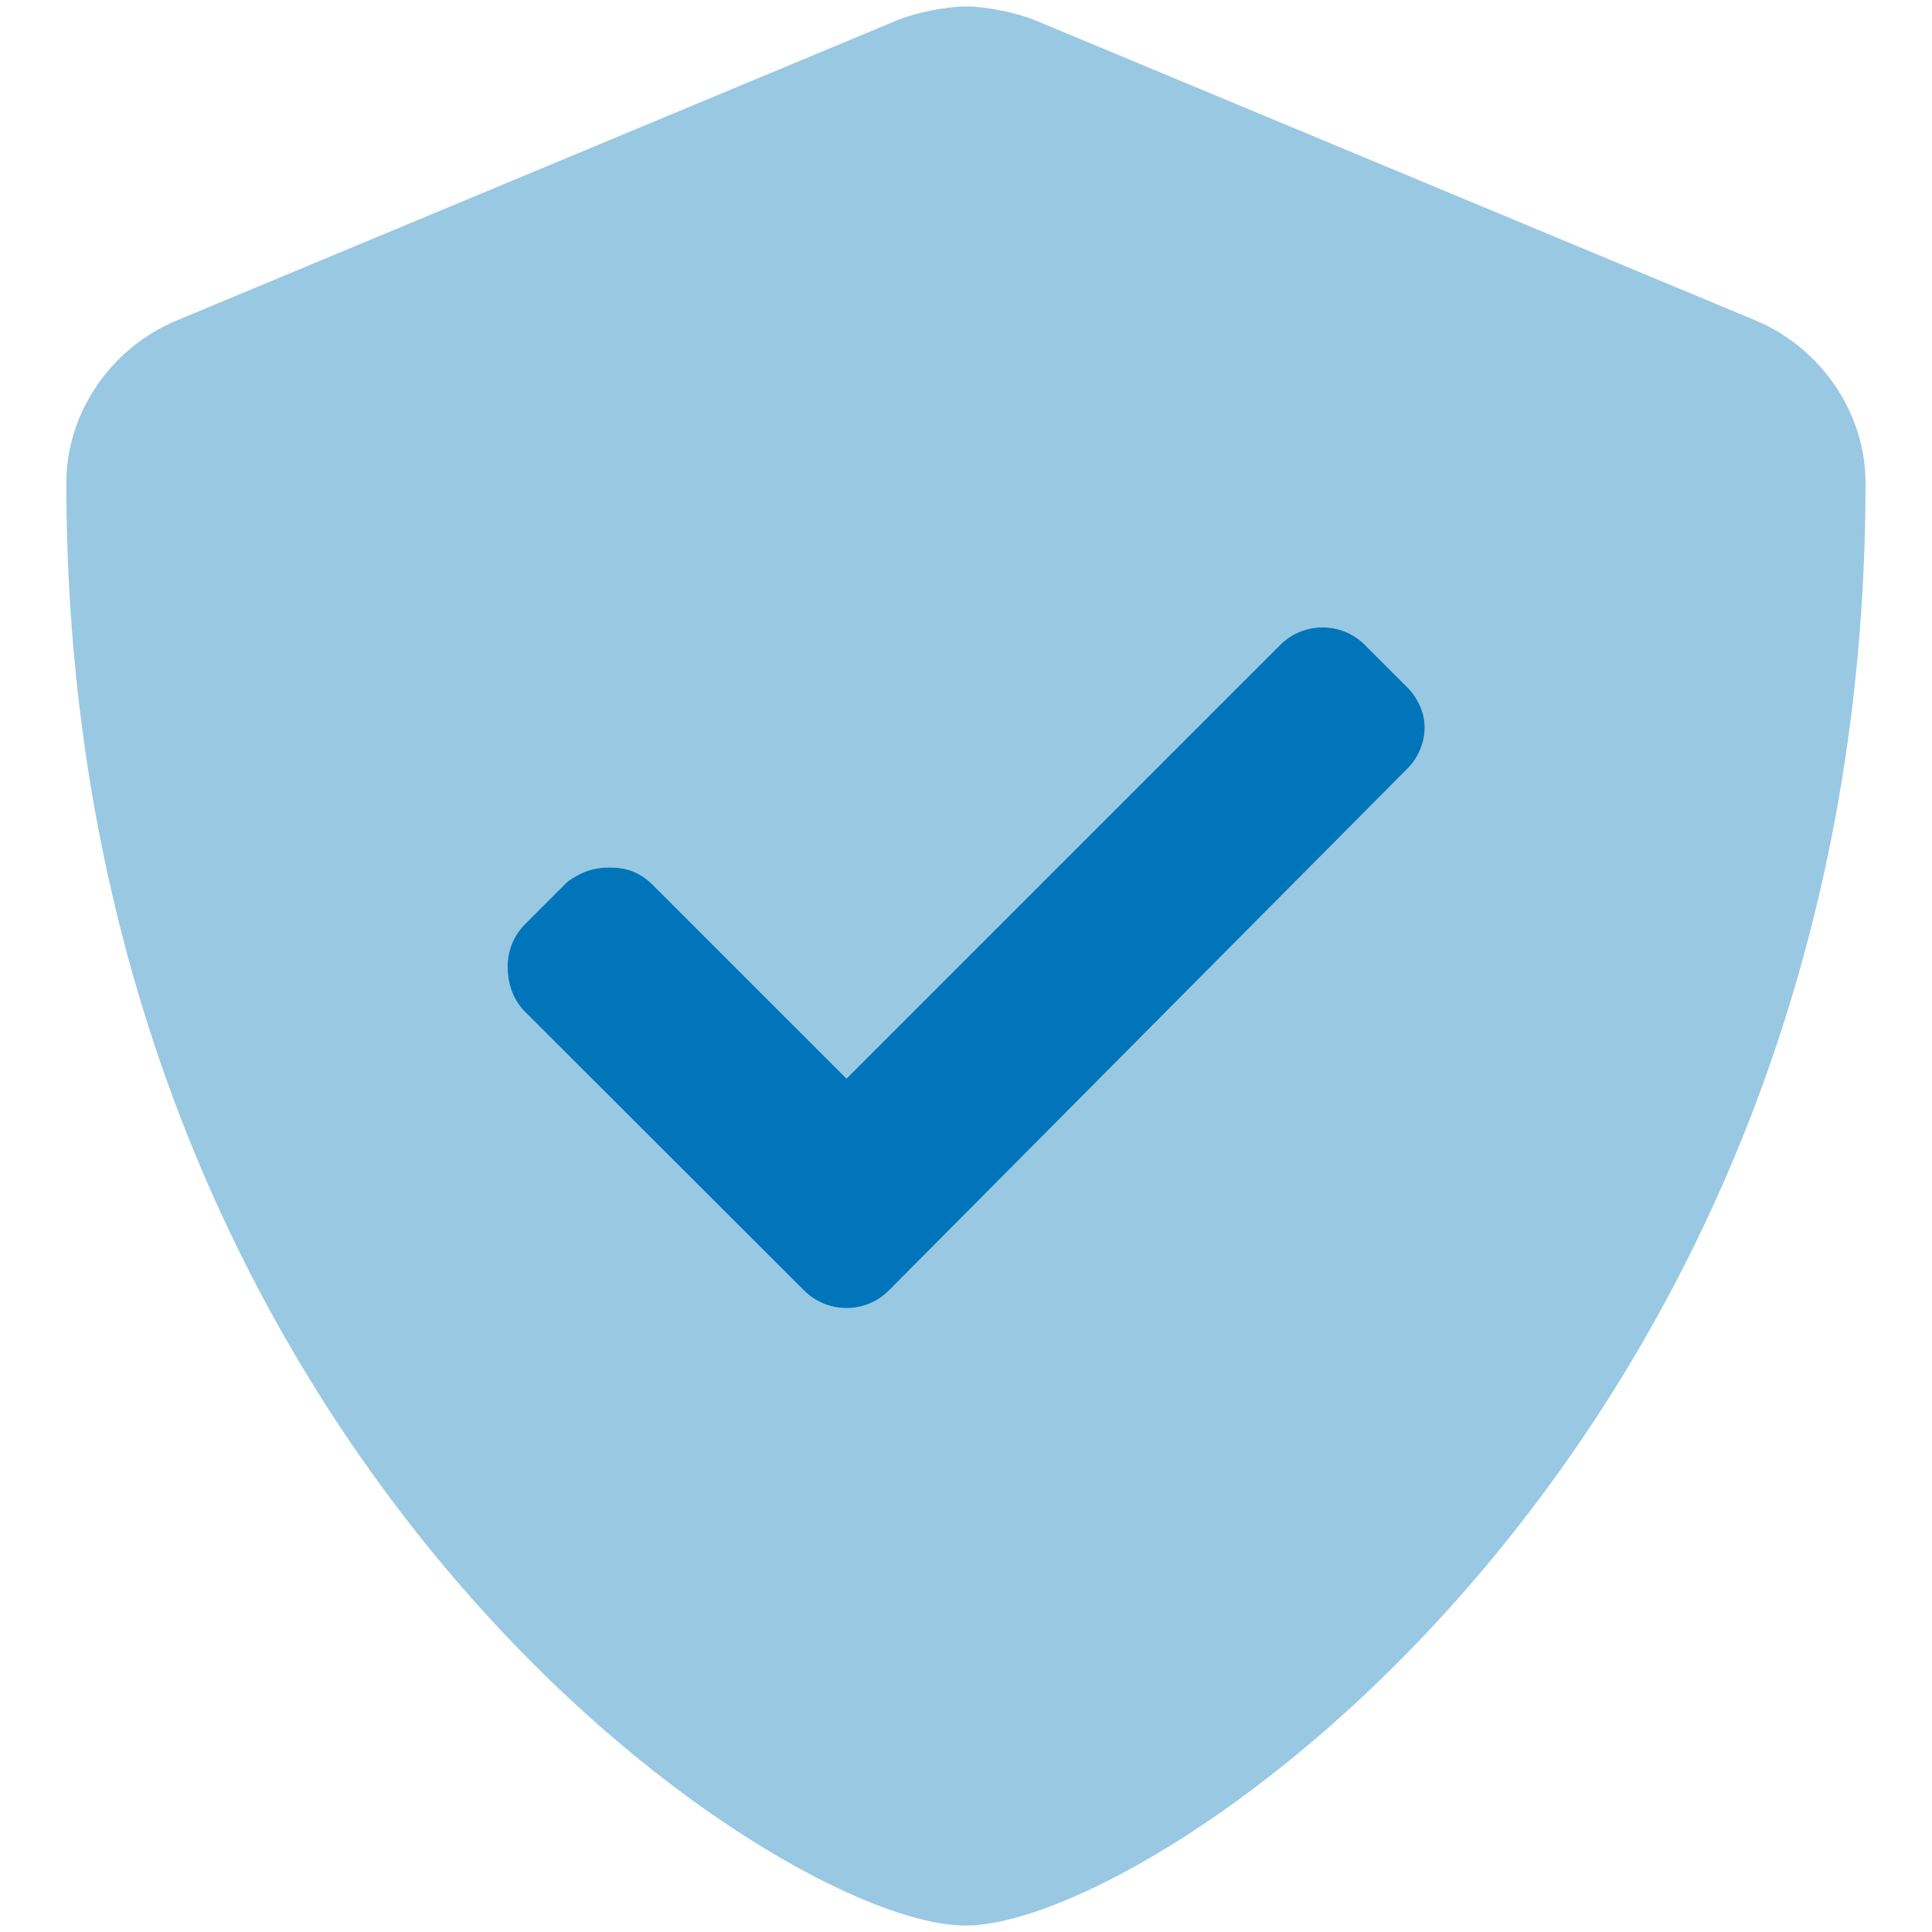
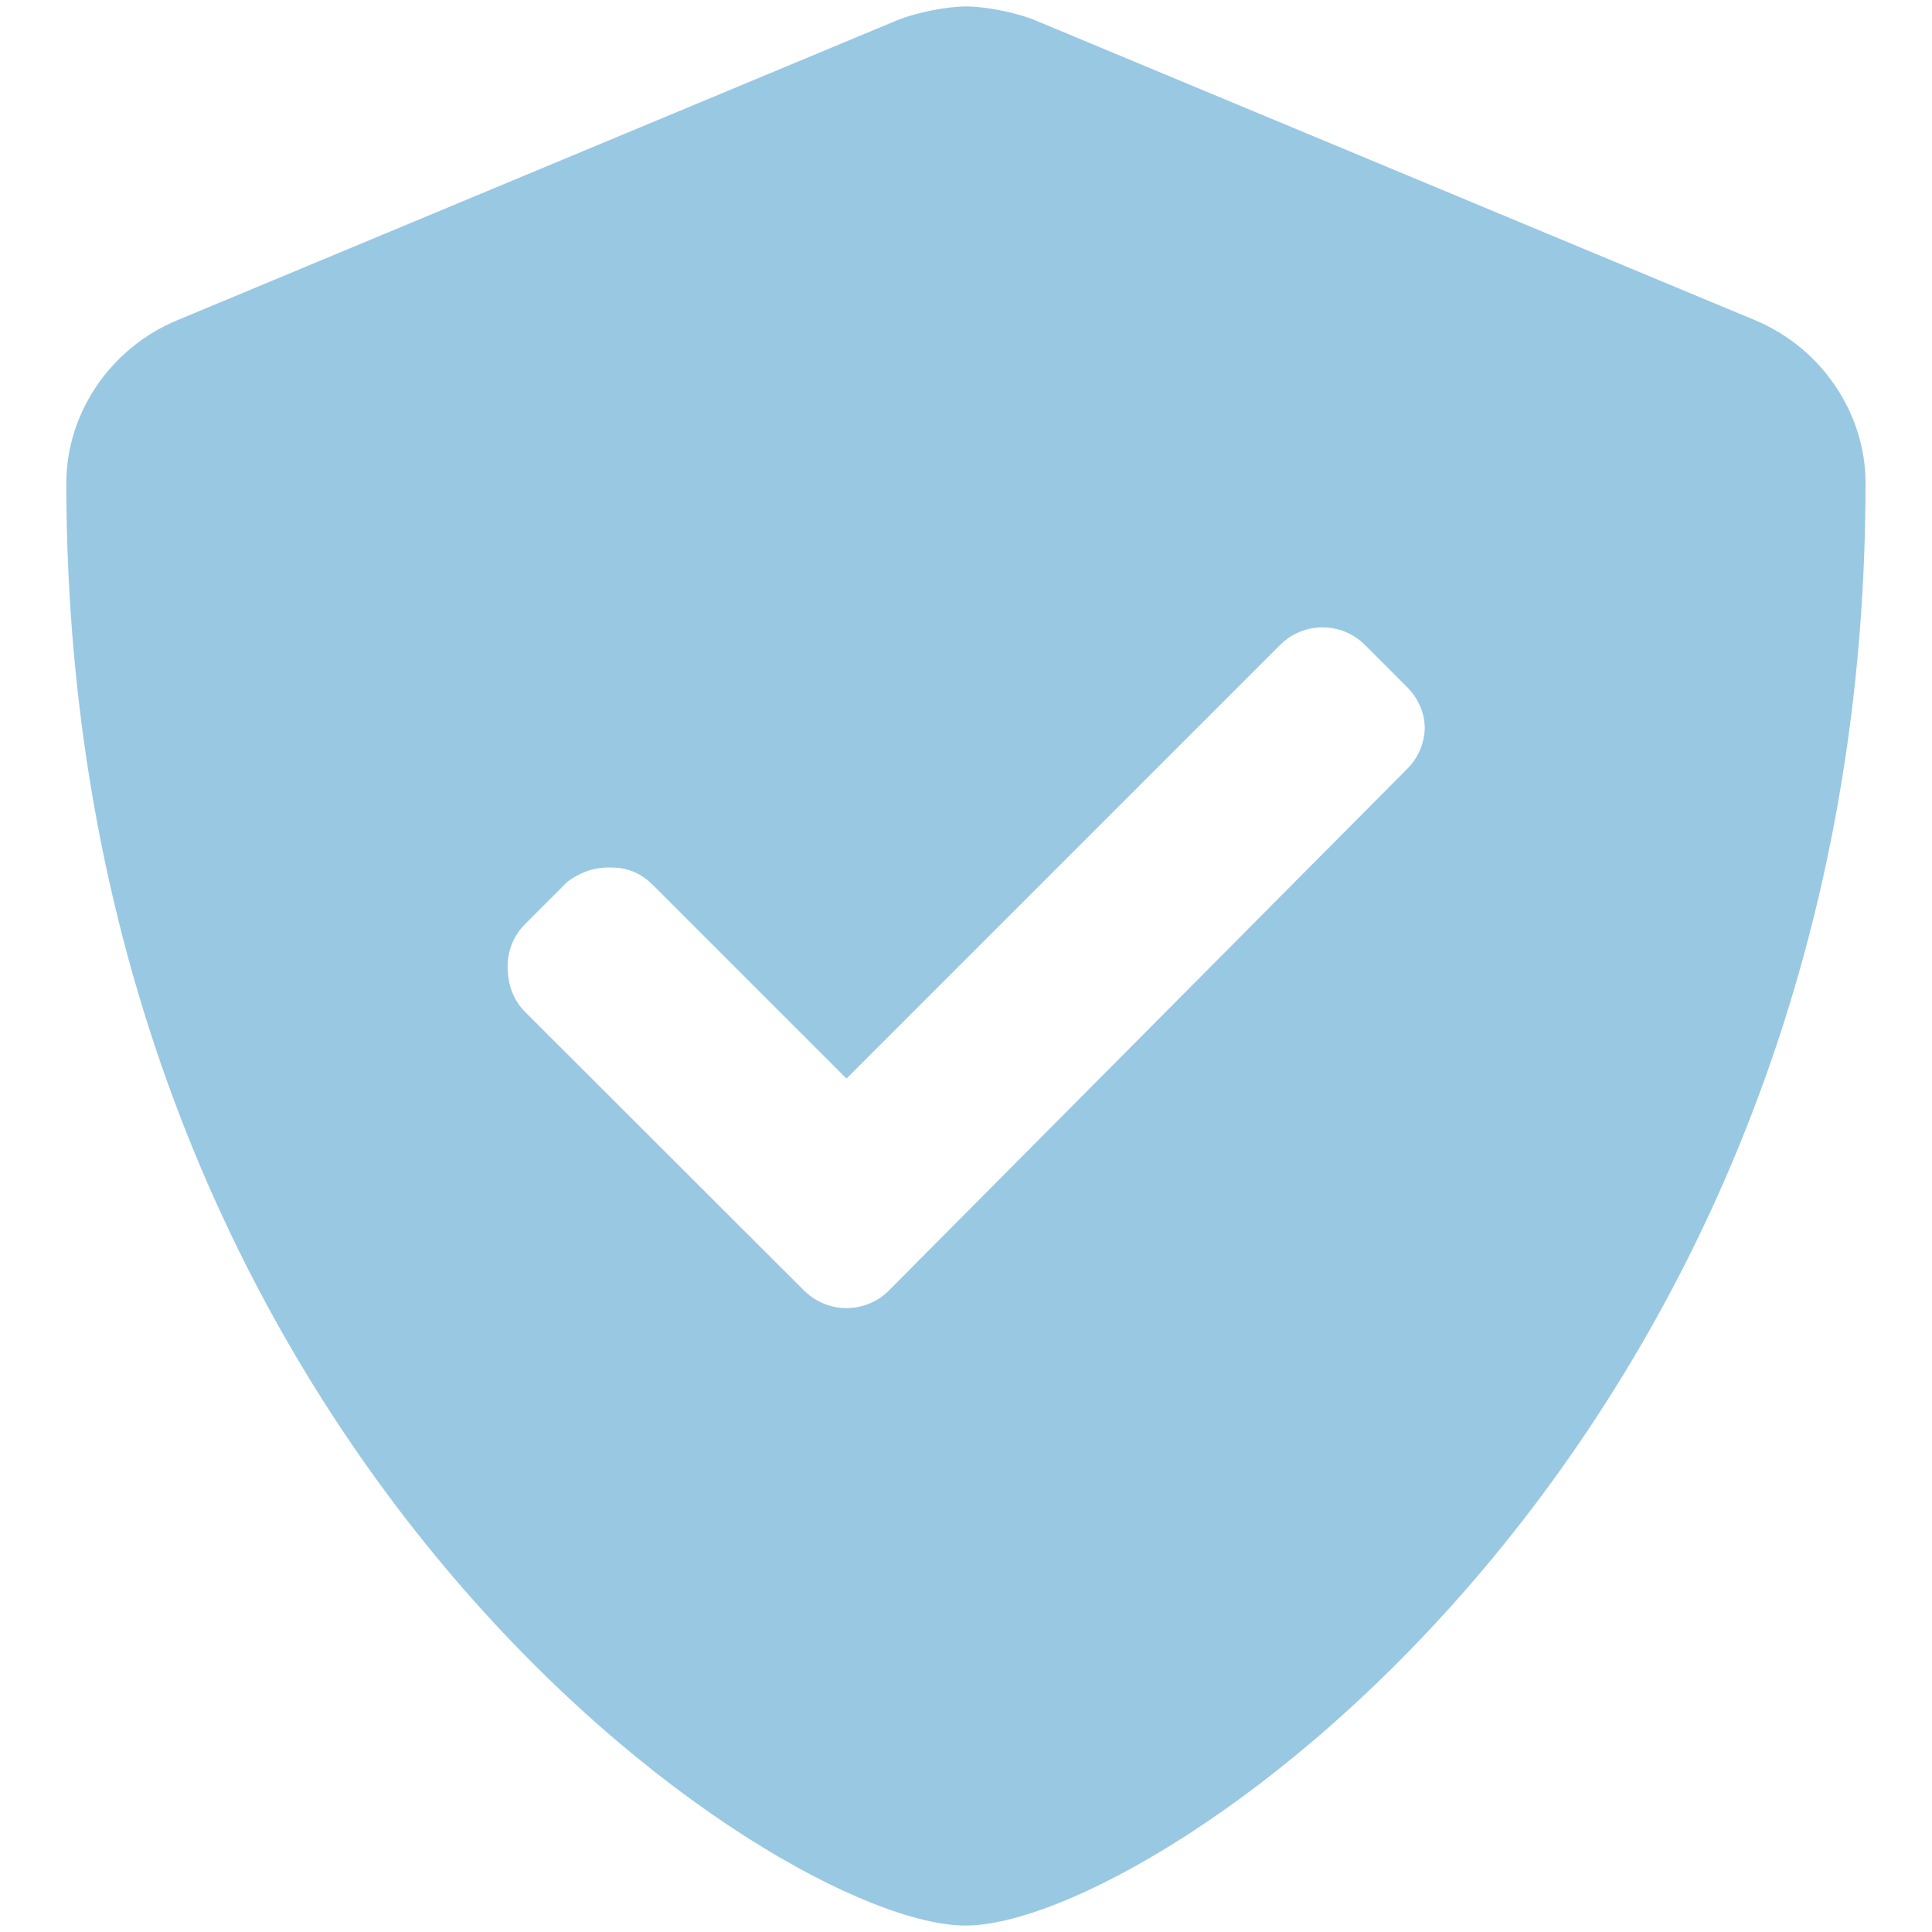
<svg xmlns="http://www.w3.org/2000/svg" id="Layer_1" viewBox="0 0 150 150">
  <defs>
    <style>.cls-1{isolation:isolate;opacity:.4;}.cls-2{fill:#0075ba;stroke-width:0px;}</style>
  </defs>
-   <path class="cls-2" d="M110.62,56.4c0,1.19-.45,2.38-1.36,3.29l-40.25,40.51c-.91.91-2.1,1.36-3.29,1.36s-2.38-.46-3.29-1.36l-21.65-21.62c-.9-.9-1.37-2.1-1.37-3.55,0-1.19.45-2.38,1.36-3.29l3.29-3.29c.93-.66,1.86-1.1,3.29-1.1s2.39.44,3.32,1.34l15.05,15.05,33.67-33.67c.91-.91,2.1-1.36,3.29-1.36s2.38.45,3.29,1.36l3.29,3.29c.92.92,1.35,2.12,1.35,3.05Z" />
  <g class="cls-1">
    <path class="cls-2" d="M110.62,56.4c0,1.19-.45,2.38-1.36,3.29l-40.25,40.51c-.91.91-2.1,1.36-3.29,1.36s-2.38-.46-3.29-1.36l-21.65-21.62c-.9-.9-1.37-2.1-1.37-3.55,0-1.19.45-2.38,1.36-3.29l3.29-3.29c.93-.66,1.86-1.1,3.29-1.1s2.39.44,3.32,1.34l15.05,15.05,33.67-33.67c.91-.91,2.1-1.36,3.29-1.36s2.38.45,3.29,1.36l3.29,3.29c.92.92,1.35,2.12,1.35,3.05ZM136.26,24.86L80.38,1.58c-1.42-.59-3.83-1.08-5.37-1.08s-3.94.49-5.37,1.08L13.77,24.86c-5.21,2.15-8.62,7.24-8.62,12.63,0,75.11,55.06,112.01,69.82,112.01s69.87-37.31,69.87-112.01c0-5.38-3.4-10.48-8.59-12.63Z" />
  </g>
</svg>